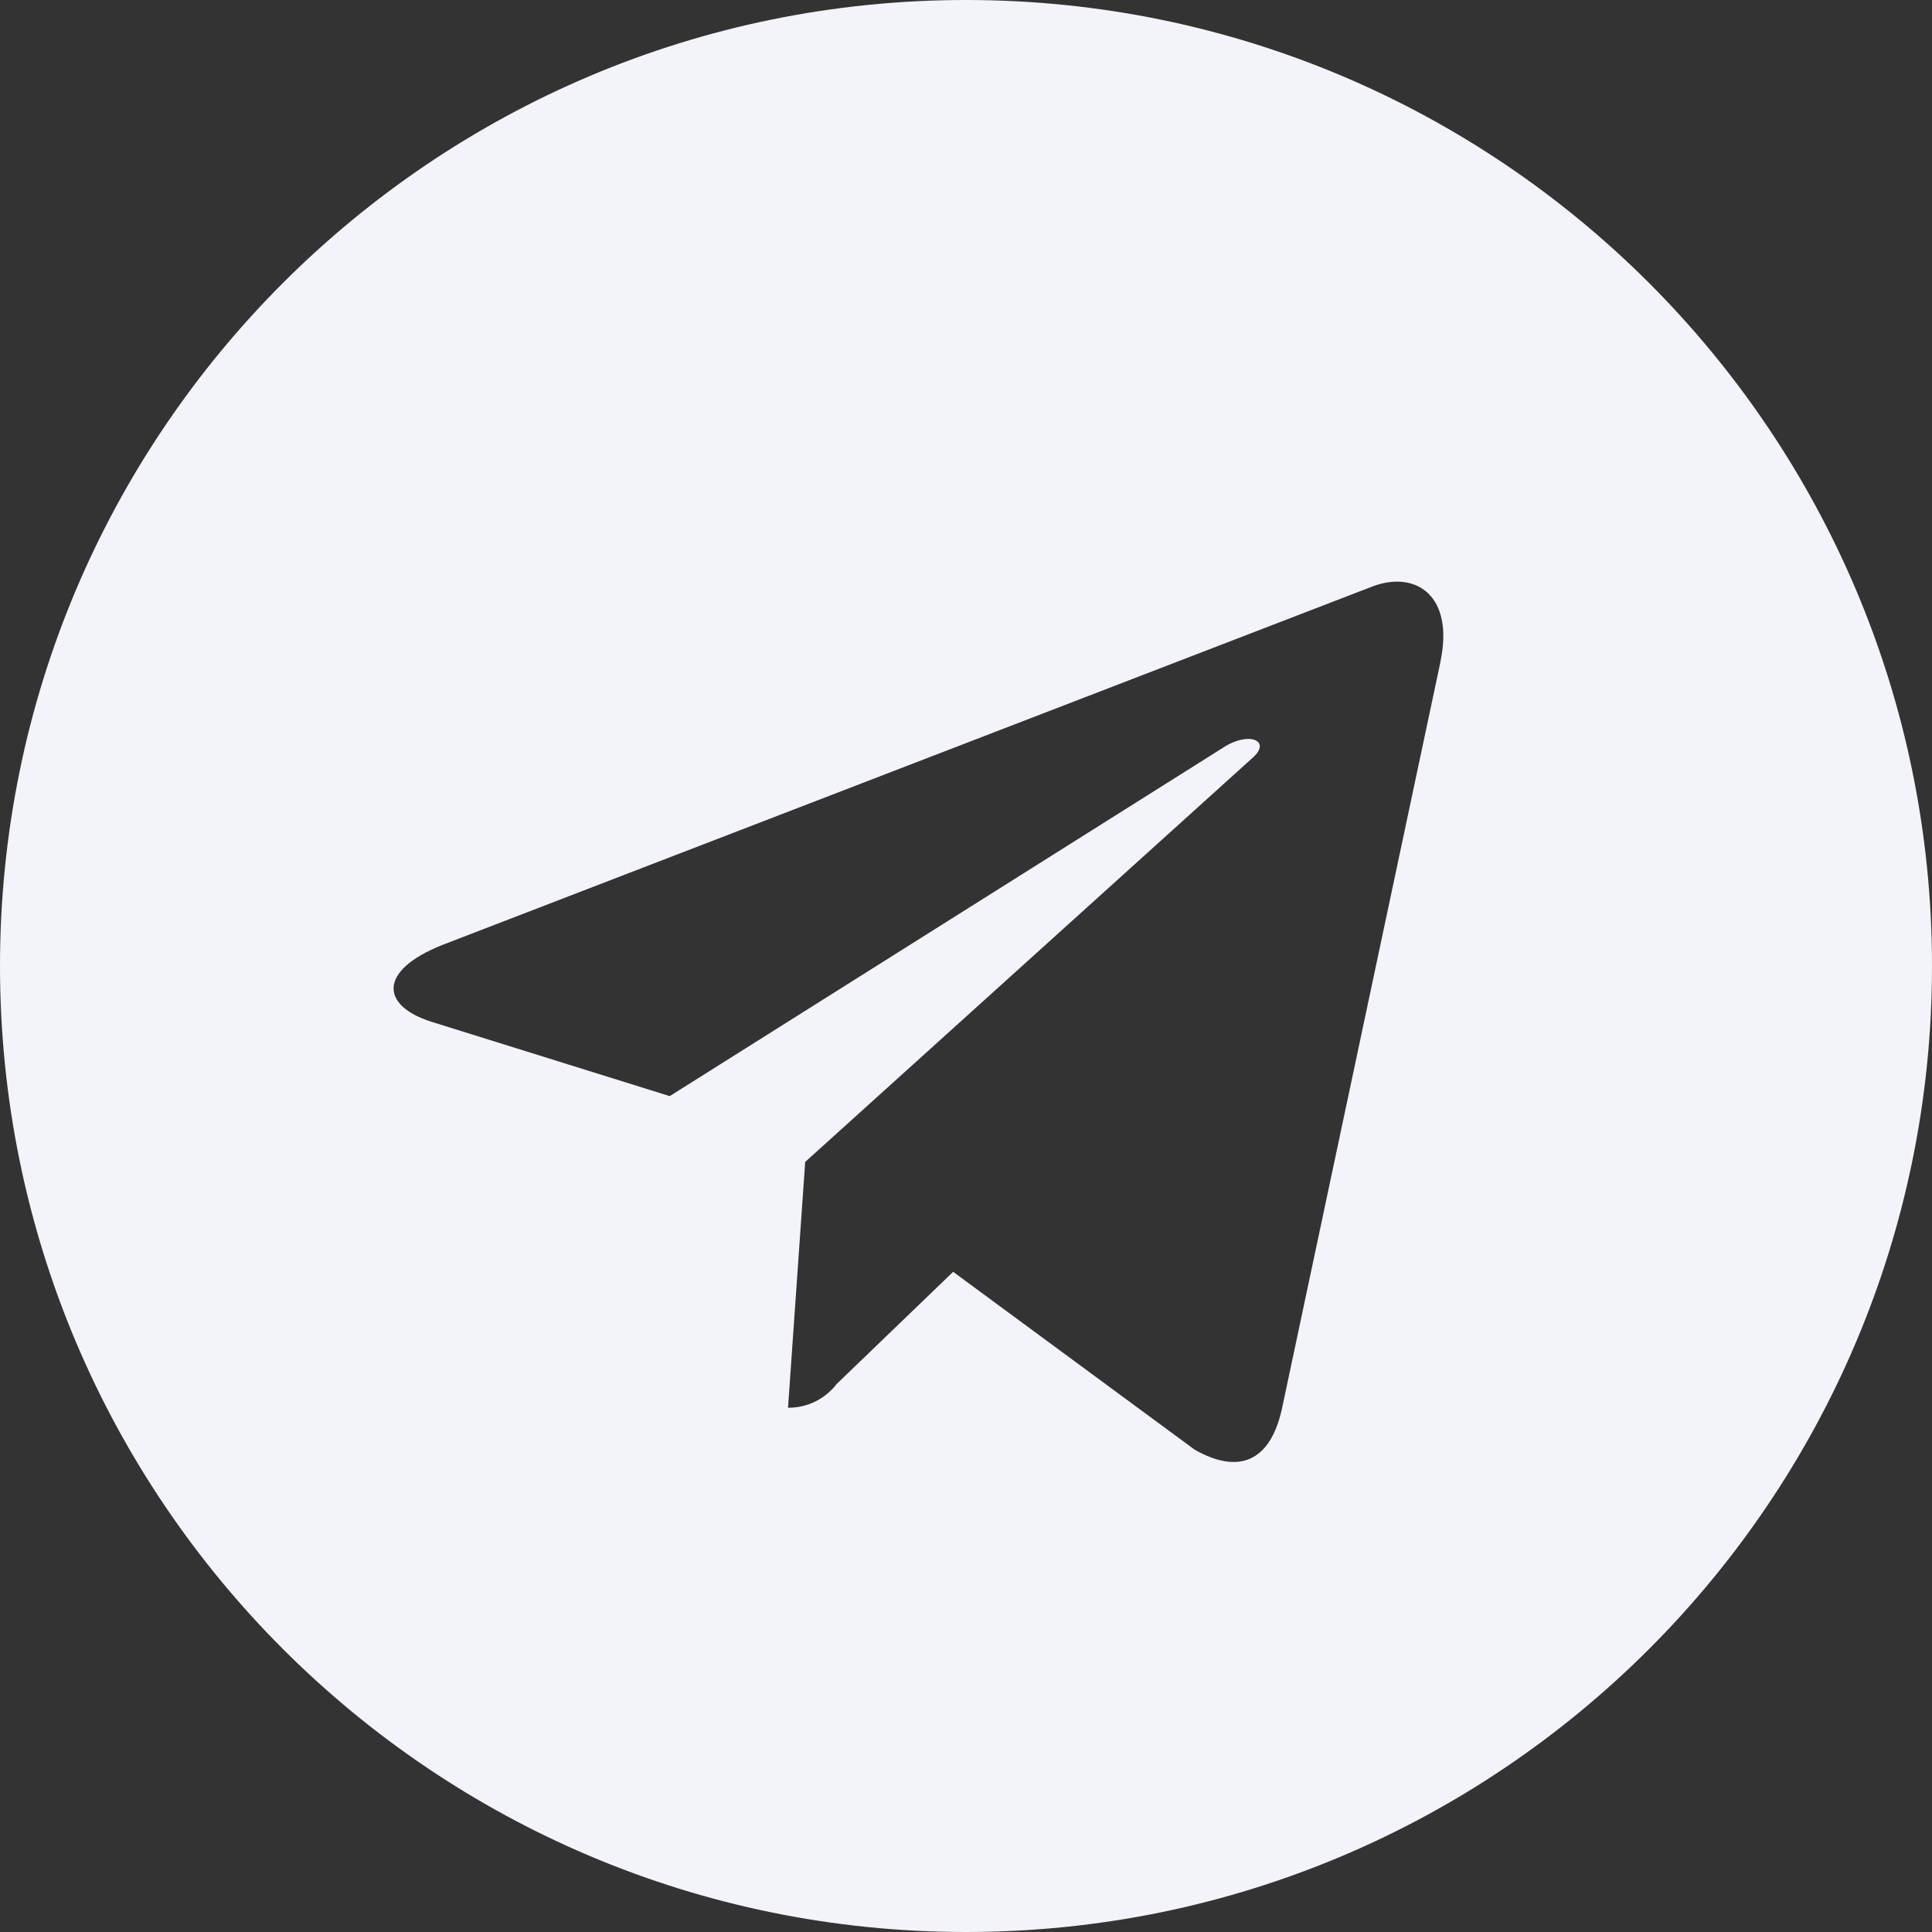
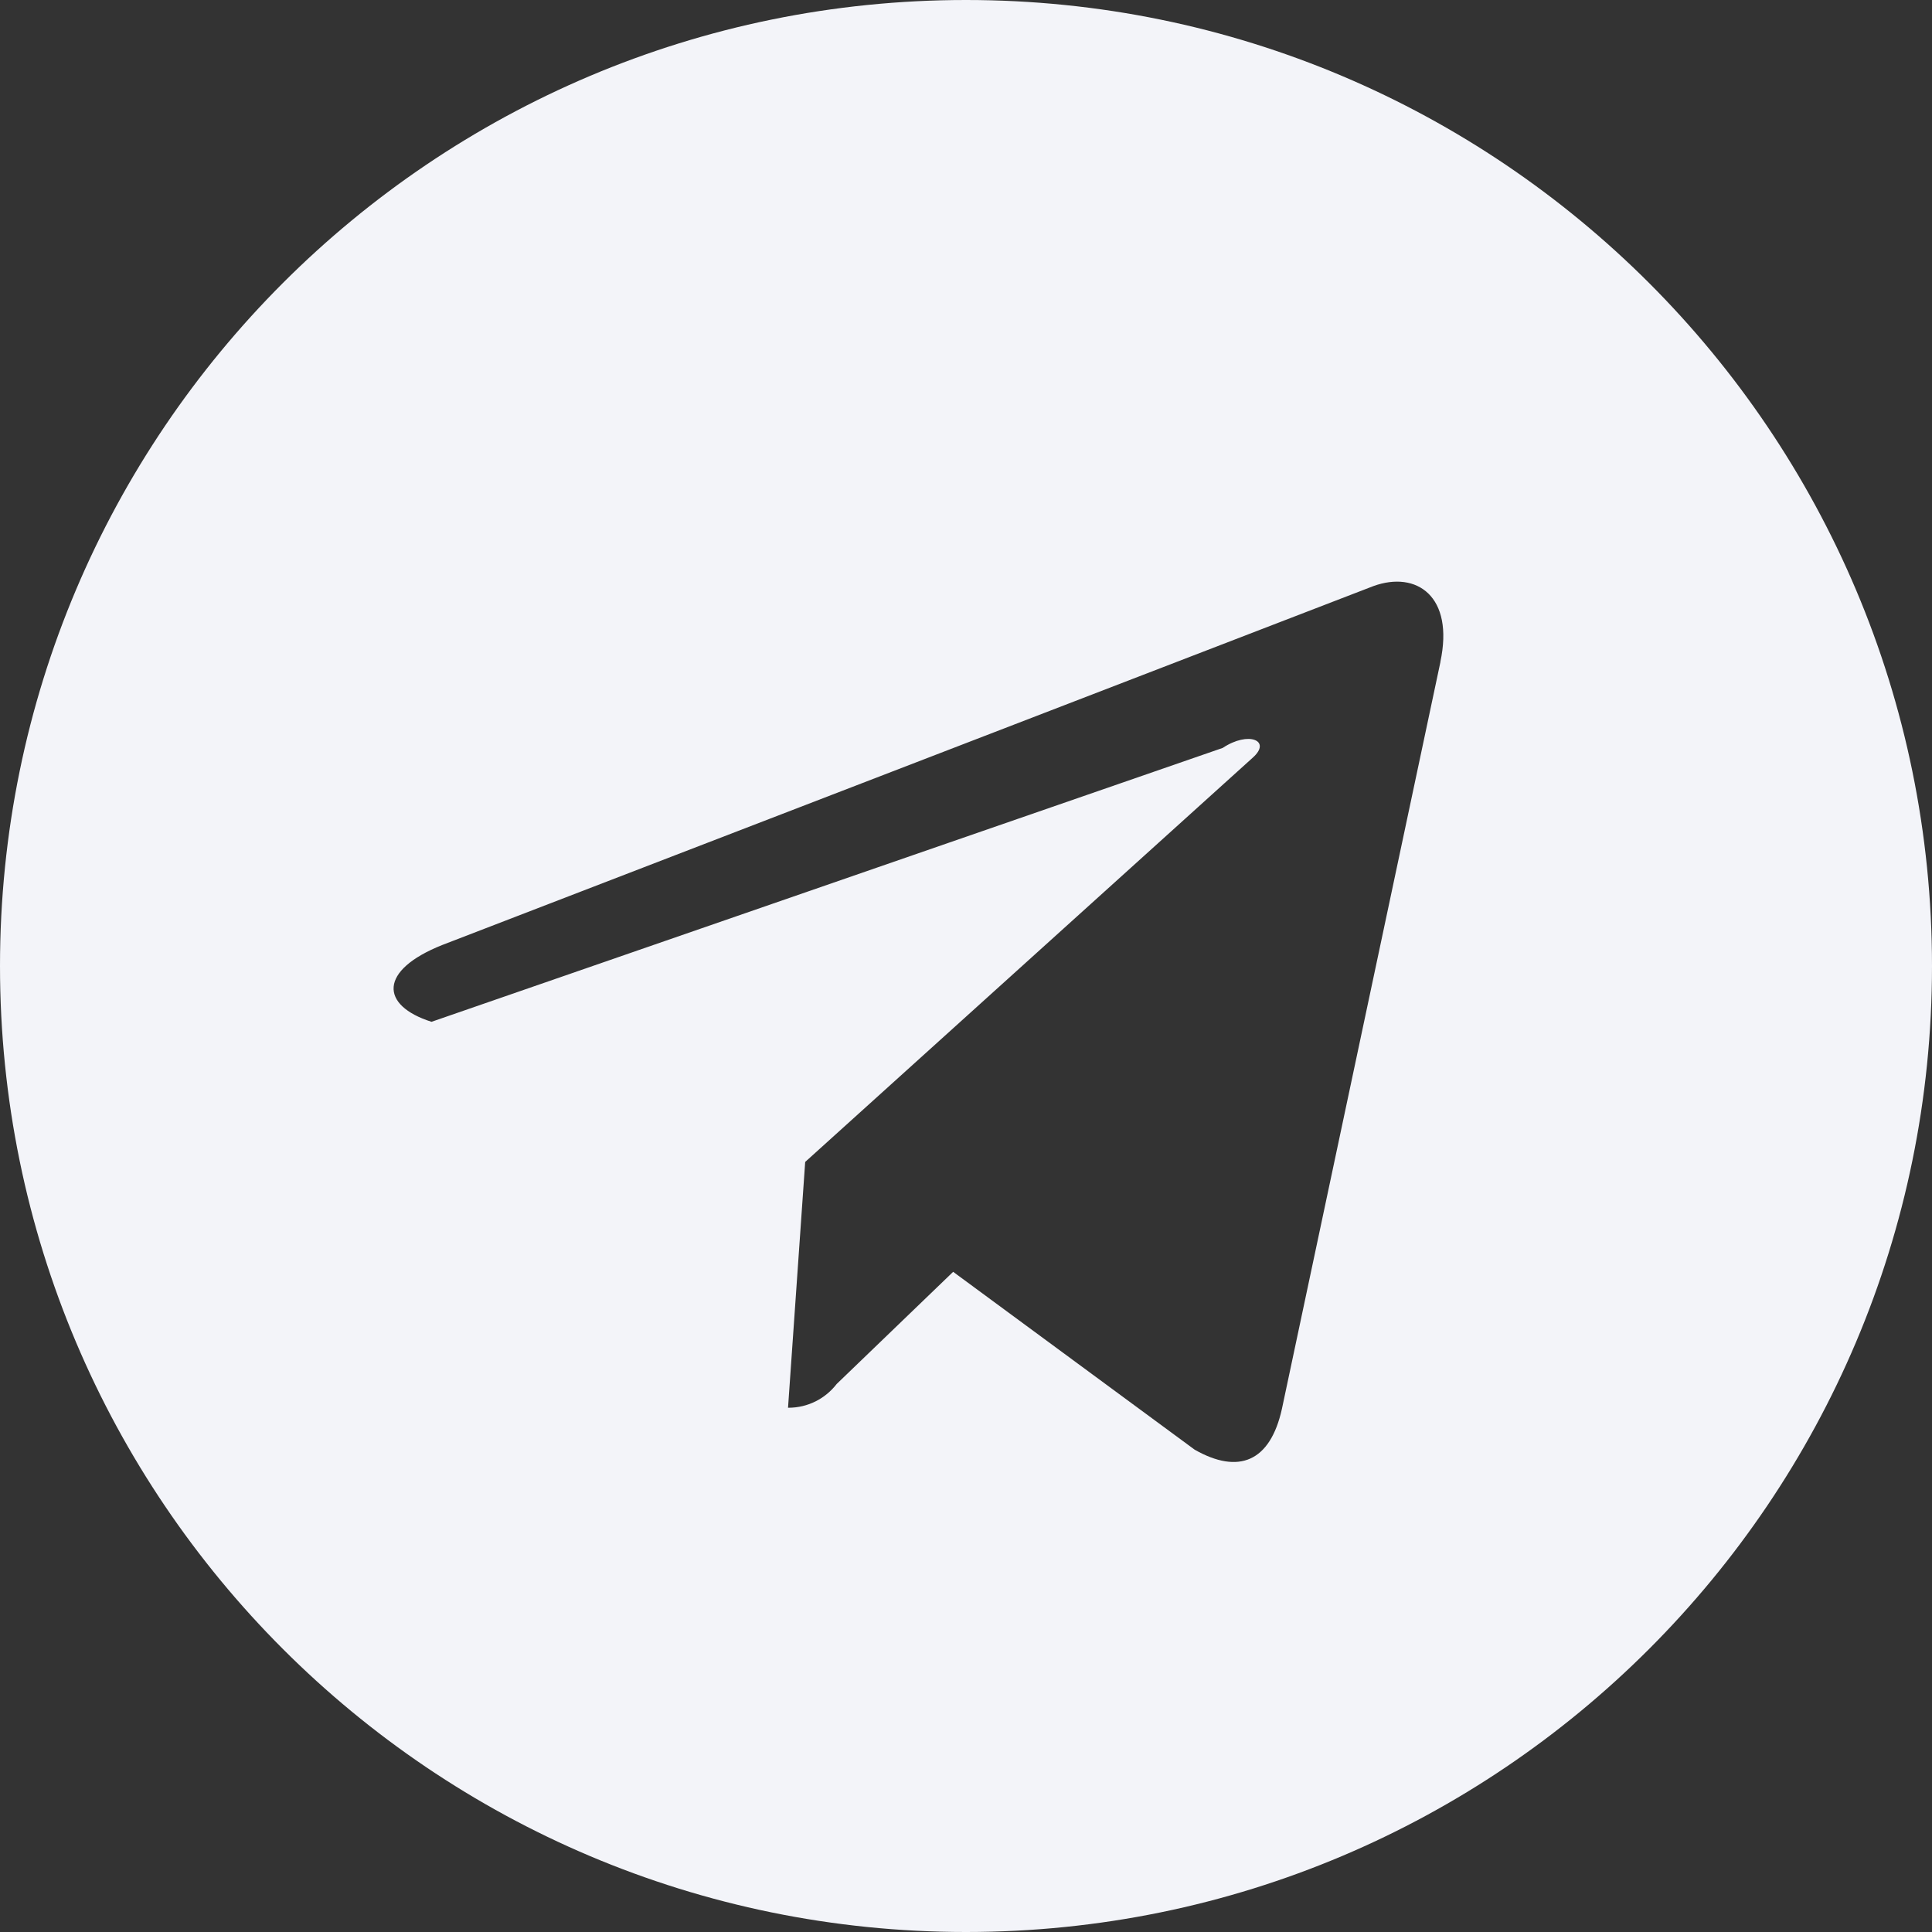
<svg xmlns="http://www.w3.org/2000/svg" width="17" height="17" viewBox="0 0 17 17" fill="none">
  <rect x="0" y="0" width="17" height="17" fill="#333333" stroke="none" />
-   <path d="M8.5 0C3.806 0 0 3.806 0 8.5C0 13.194 3.806 17 8.5 17C13.194 17 17 13.194 17 8.5C17 3.806 13.194 0 8.5 0ZM12.675 5.823L11.28 12.396C11.177 12.863 10.899 12.976 10.512 12.756L8.387 11.191L7.362 12.178C7.263 12.306 7.11 12.387 6.937 12.387C6.936 12.387 6.935 12.387 6.934 12.387L7.085 10.224L11.023 6.667C11.193 6.516 10.985 6.43 10.759 6.581L5.893 9.645L3.797 8.991C3.343 8.847 3.331 8.538 3.892 8.315L12.085 5.157C12.466 5.019 12.797 5.248 12.674 5.824L12.675 5.823Z" fill="#F3F4F9" />
+   <path d="M8.5 0C3.806 0 0 3.806 0 8.5C0 13.194 3.806 17 8.5 17C13.194 17 17 13.194 17 8.5C17 3.806 13.194 0 8.5 0ZM12.675 5.823L11.28 12.396C11.177 12.863 10.899 12.976 10.512 12.756L8.387 11.191L7.362 12.178C7.263 12.306 7.11 12.387 6.937 12.387C6.936 12.387 6.935 12.387 6.934 12.387L7.085 10.224L11.023 6.667C11.193 6.516 10.985 6.43 10.759 6.581L3.797 8.991C3.343 8.847 3.331 8.538 3.892 8.315L12.085 5.157C12.466 5.019 12.797 5.248 12.674 5.824L12.675 5.823Z" fill="#F3F4F9" />
</svg>